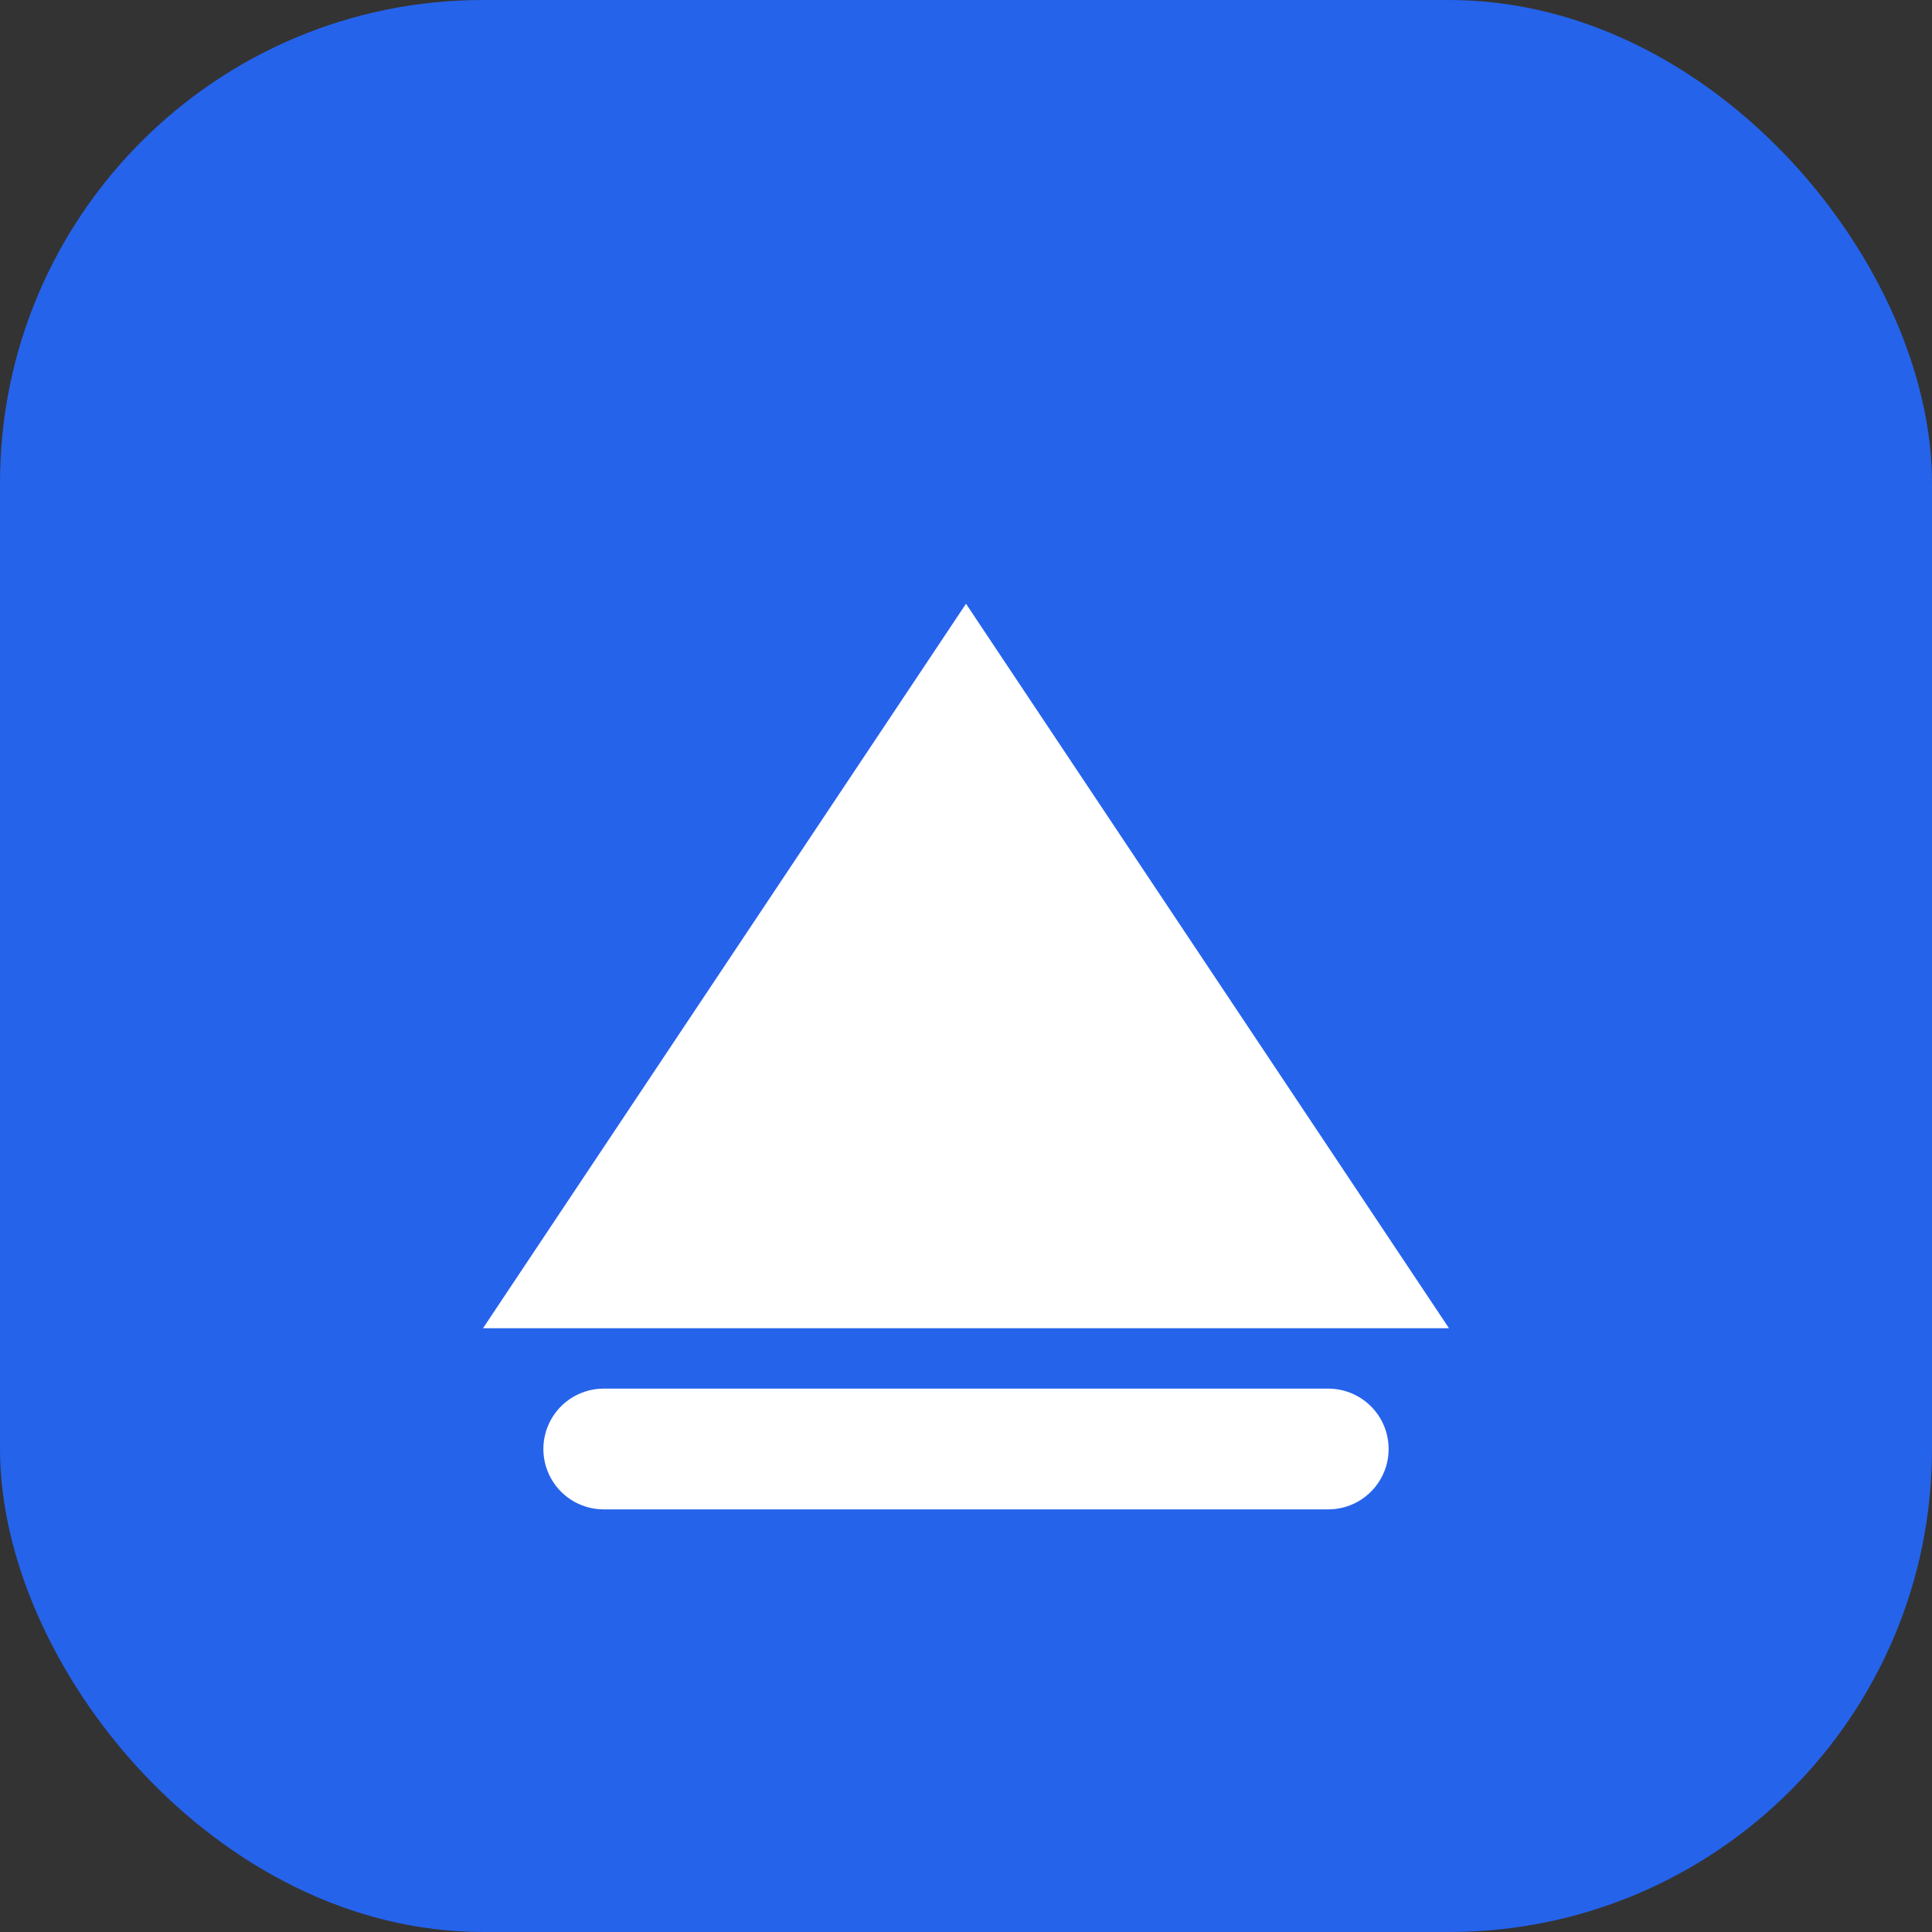
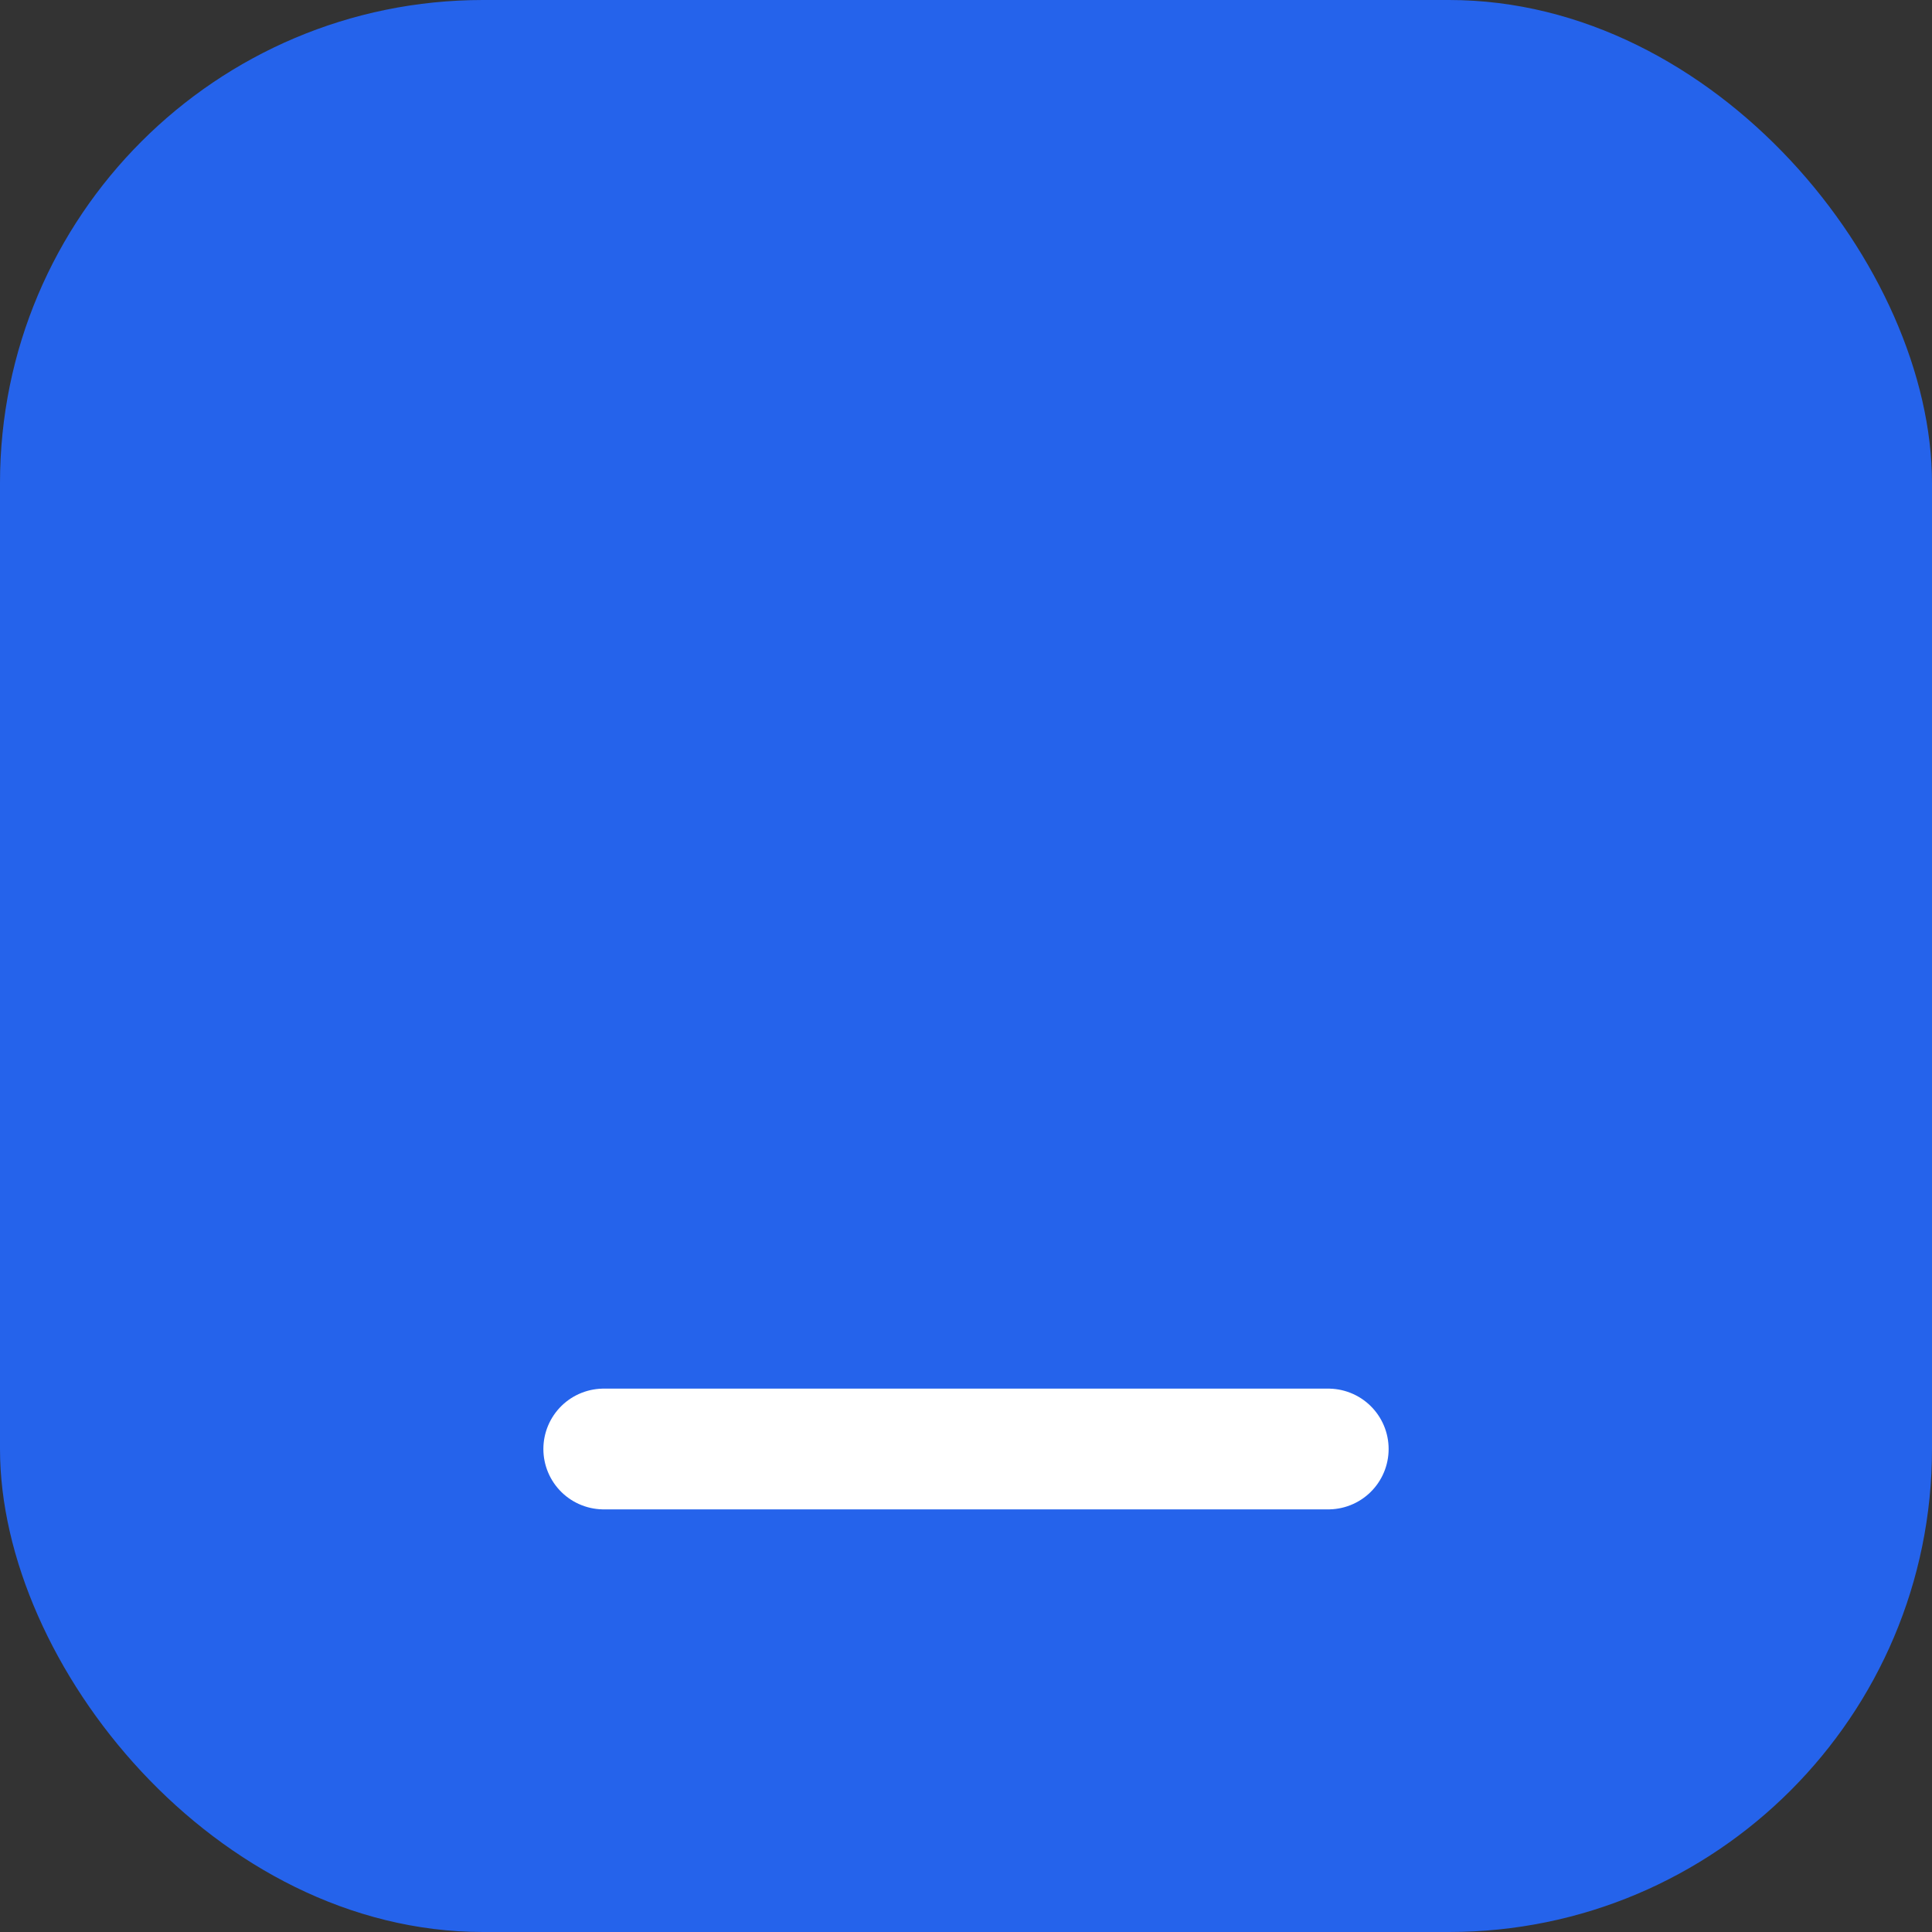
<svg xmlns="http://www.w3.org/2000/svg" width="32" height="32" viewBox="0 0 32 32" fill="none">
  <rect x="0" y="0" width="32" height="32" fill="#333333" stroke="none" />
  <rect width="32" height="32" rx="8" fill="#2563eb" />
-   <path d="M16 10L8 22H24L16 10Z" fill="white" />
  <path d="M10 24H22" stroke="white" stroke-width="2" stroke-linecap="round" />
</svg>